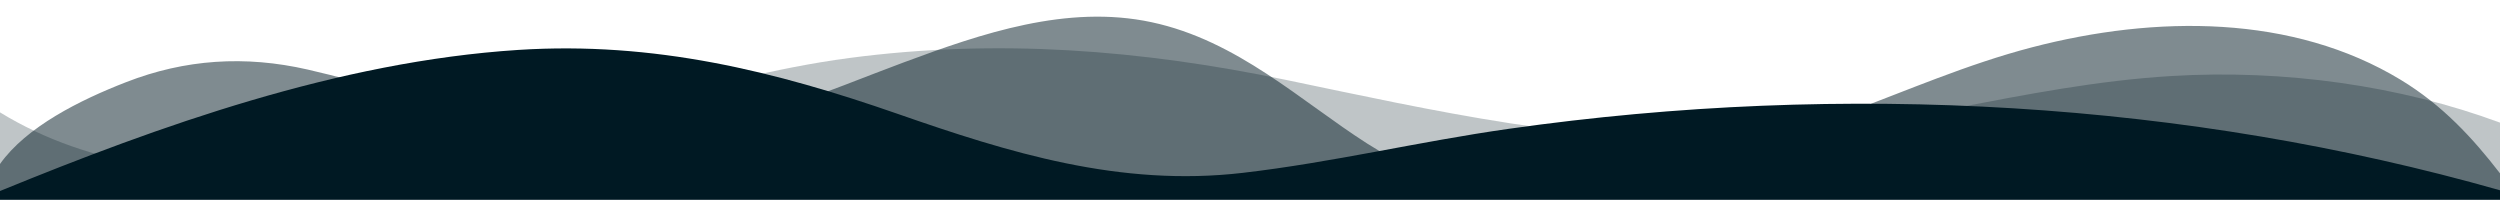
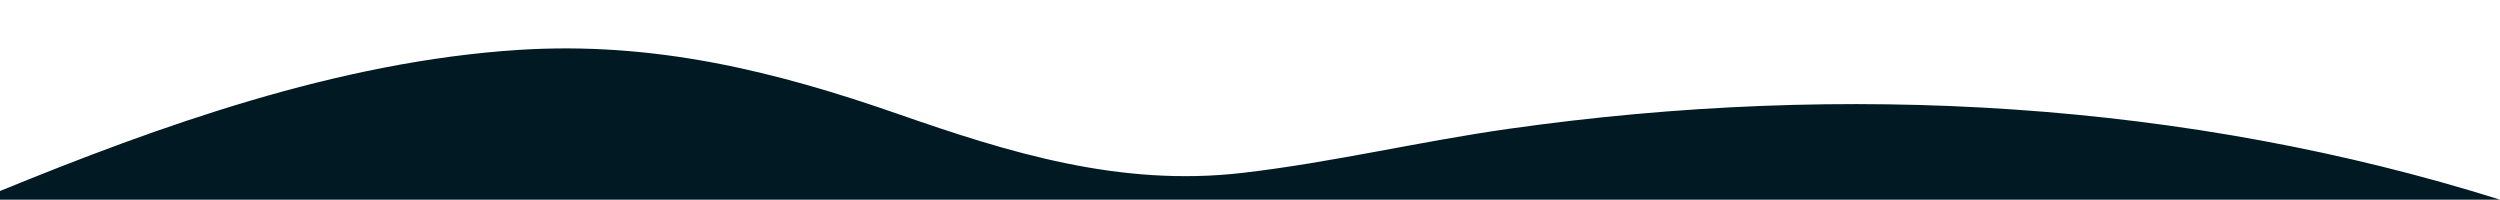
<svg xmlns="http://www.w3.org/2000/svg" width="1440" height="115" viewBox="0 0 1440 115" fill="none">
  <g clip-path="url(#clip0_312_3071)">
-     <path opacity="0.25" d="M1440 115V70.639C1382.65 49.364 1315.69 39.809 1250.4 43.805C1165.97 48.952 1086.8 75.728 1002.24 79.743C913.632 83.921 825.192 63.566 740.4 45.952C657.276 28.702 574.44 22.109 489.12 33.417C445.74 39.167 405.3 50.514 363.78 61.535C252.612 91.042 104.4 128.695 -5.72205e-05 64.716V115L1440 115Z" fill="#001923" />
-     <path opacity="0.5" d="M1440 115V99.849C1424.4 79.618 1406.83 60.509 1382.77 45.952C1320.71 8.366 1242 8.625 1170.5 27.236C1133.12 36.963 1098.4 52.22 1062.9 65.377C1013.8 83.586 961.224 109.461 905.904 112.978C862.392 115.709 820.824 103.95 787.584 82.733C749.46 58.401 712.8 23.316 663.228 12.775C614.7 2.434 565.608 19.186 520.272 36.043C474.936 52.9 430.08 73.418 379.968 77.299C308.292 82.905 244.032 55.373 177.288 40.078C141.048 31.778 106.488 34.165 72.78 47.265C45.864 57.701 15.18 73.073 -5.72205e-05 94.453V115L1440 115Z" fill="#001923" />
-     <path d="M1440 115V109.605C1260.08 58.458 1063.09 46.652 869.004 74.204C817.404 81.525 767.928 93.485 715.872 99.561C645.072 107.832 580.896 87.831 517.2 65.636C446.484 40.998 376.8 23.728 298.56 28.75C194.724 35.458 91.608 72.555 -5.72205e-05 110.026V115L1440 115Z" fill="#001923" />
+     <path d="M1440 115C1260.08 58.458 1063.09 46.652 869.004 74.204C817.404 81.525 767.928 93.485 715.872 99.561C645.072 107.832 580.896 87.831 517.2 65.636C446.484 40.998 376.8 23.728 298.56 28.75C194.724 35.458 91.608 72.555 -5.72205e-05 110.026V115L1440 115Z" fill="#001923" />
  </g>
  <defs>
    <clipPath id="clip0_312_3071">
      <rect width="1440" height="115" fill="white" transform="matrix(-1 0 0 -1 1440 115)" />
    </clipPath>
  </defs>
</svg>